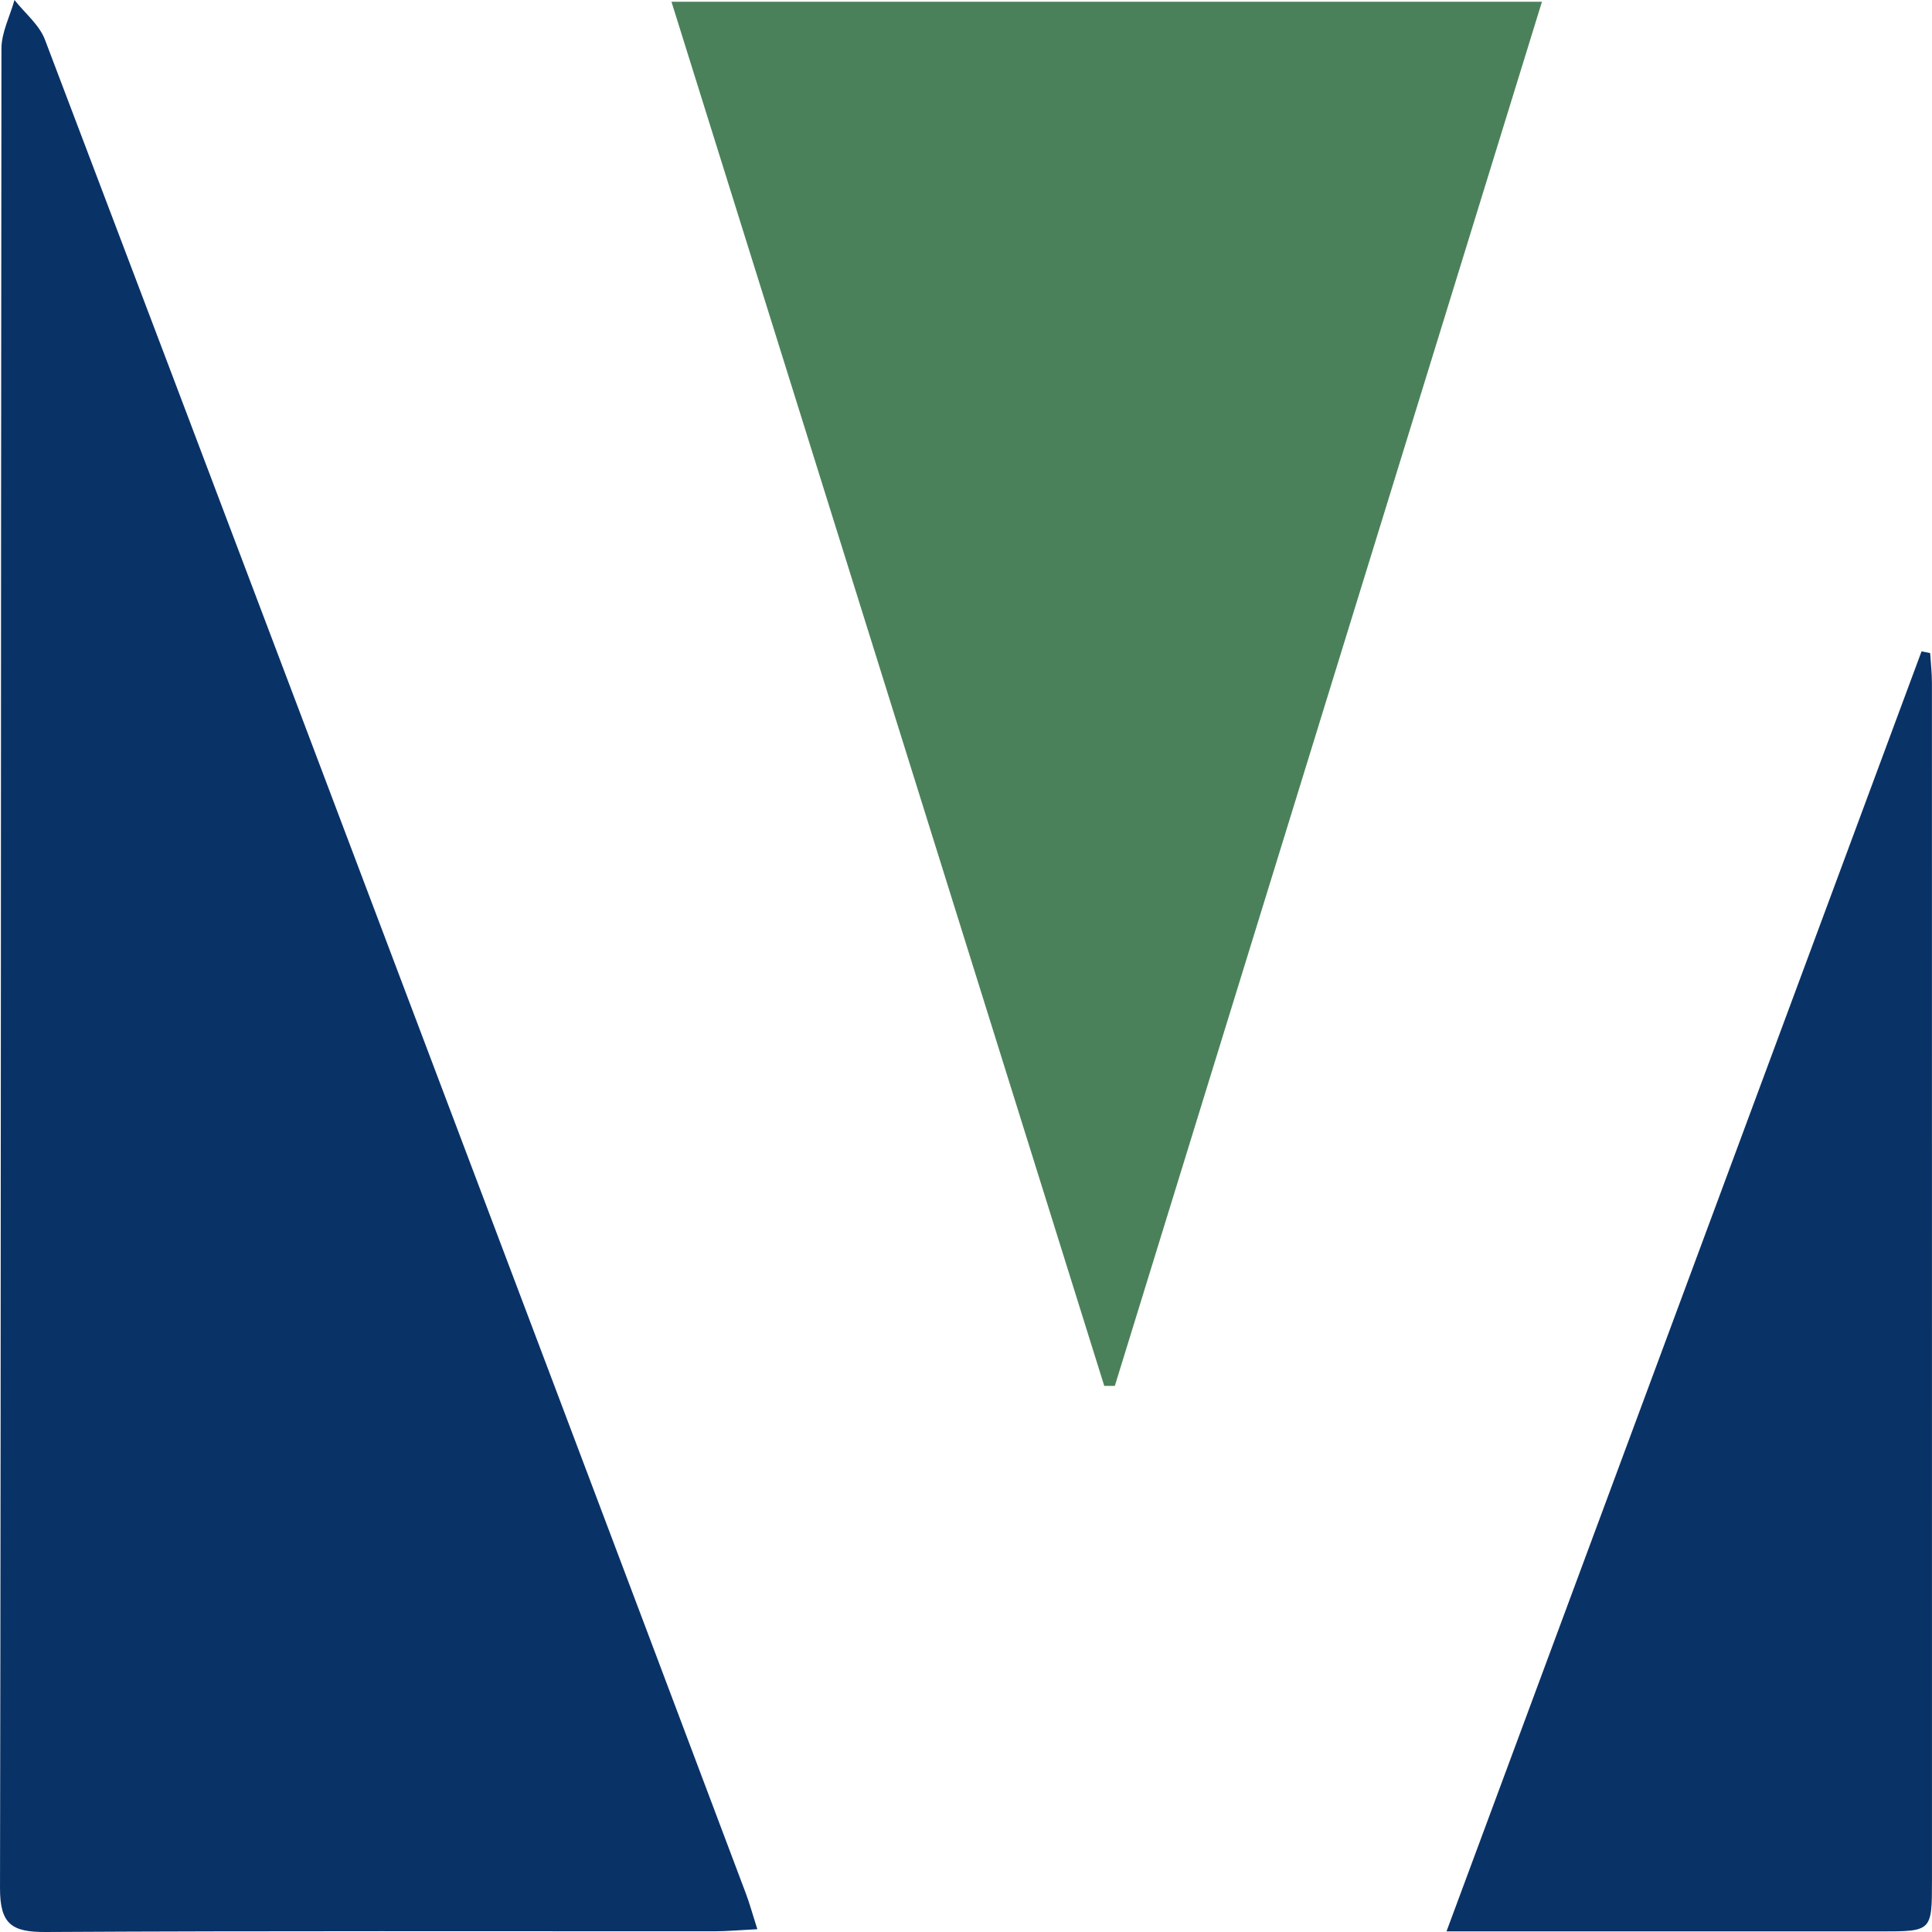
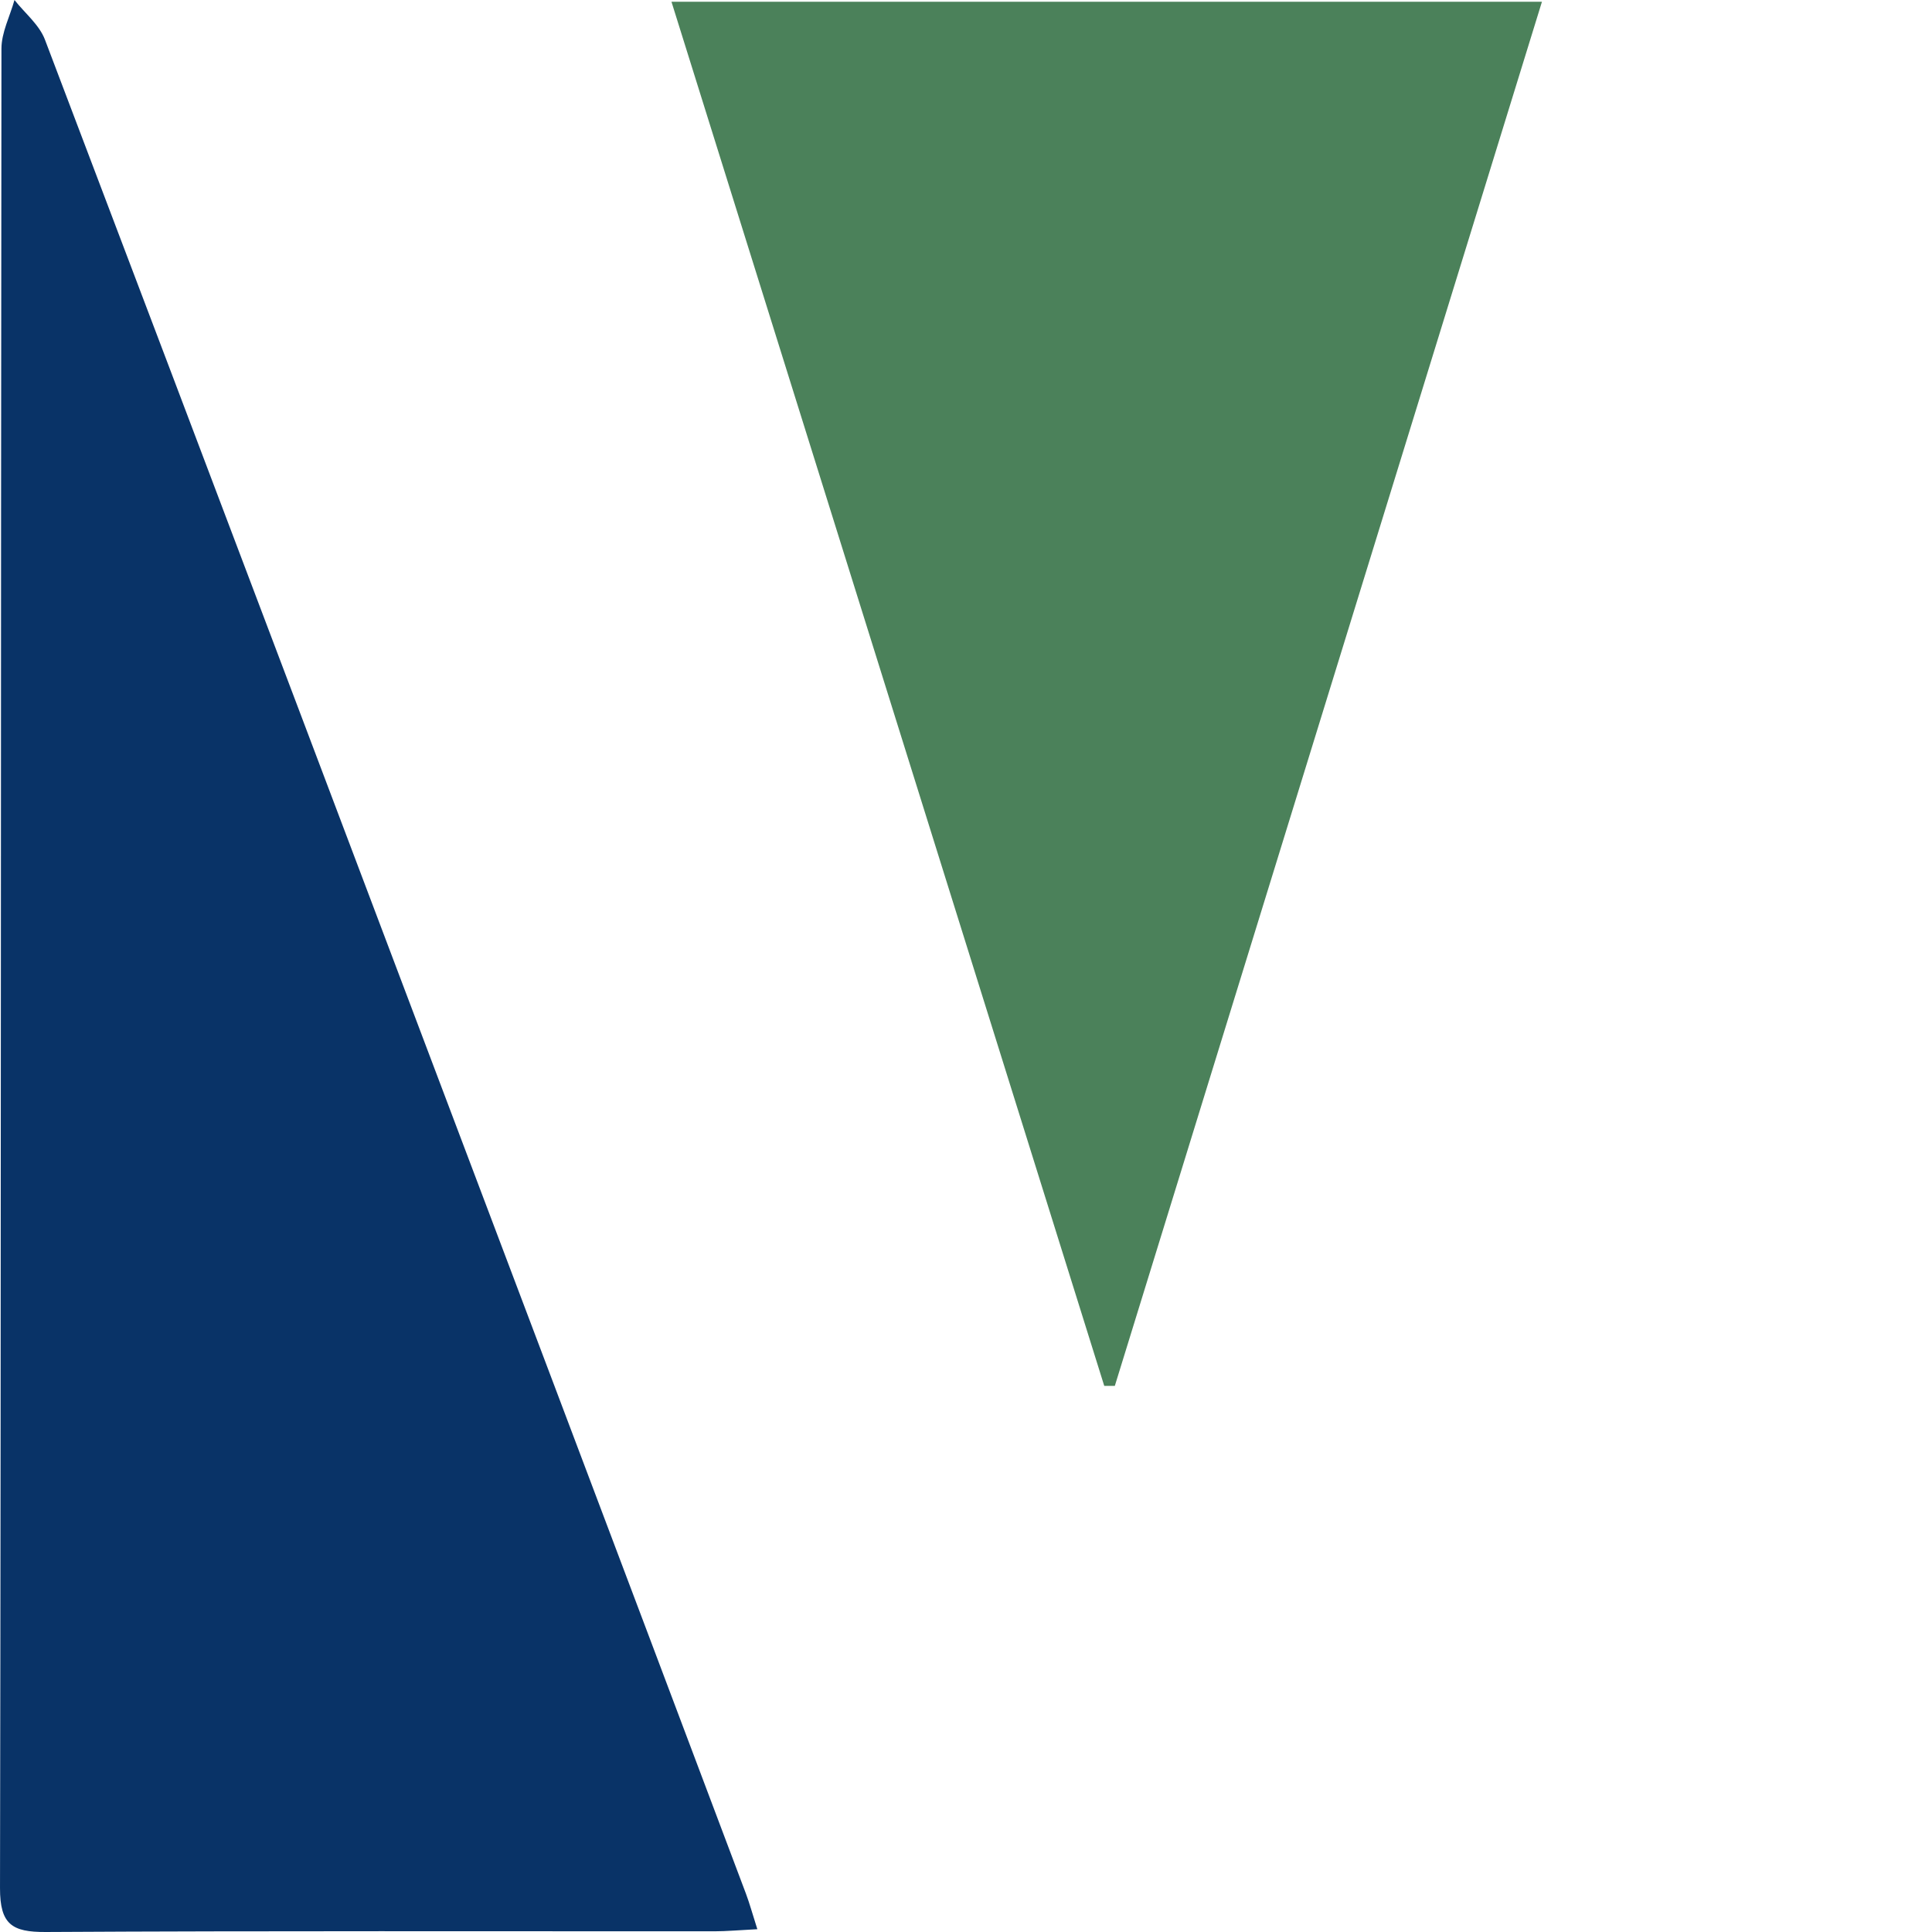
<svg xmlns="http://www.w3.org/2000/svg" version="1.1" id="Layer_1" x="0px" y="0px" width="200px" height="200px" viewBox="0 0 200 200" enable-background="new 0 0 200 200" xml:space="preserve">
  <path fill="#093367" d="M78.4,199.711c-1.894,0.096-3.174,0.216-4.453,0.217c-23.07,0.009-46.14-0.061-69.209,0.072  c-3.49,0.02-4.744-0.781-4.737-4.545C0.117,131.982,0.077,68.51,0.15,5.038C0.152,3.358,1.03,1.68,1.499,0.001  C2.57,1.36,4.064,2.558,4.651,4.102C22.199,50.3,39.66,96.532,57.128,142.761c6.709,17.754,13.403,35.514,20.093,53.276  C77.59,197.016,77.864,198.032,78.4,199.711z" />
  <path fill="#4B815A" d="M114.311,143.465c-14.886-47.61-29.772-95.22-44.8-143.282c30.281,0,59.834,0,90.11,0  c-14.796,47.948-29.506,95.617-44.215,143.285C115.041,143.467,114.676,143.466,114.311,143.465z" />
-   <path fill="#093367" d="M199.81,67.61c0.064,1.029,0.183,2.058,0.183,3.087c0.009,41.332,0.01,82.664,0.004,123.996  c-0.001,5.243-0.019,5.244-5.299,5.245c-13.26,0.001-26.519,0-39.779,0c-1.405,0-2.81,0-5.178,0  c16.561-44.624,32.869-88.568,49.178-132.512C199.215,67.487,199.512,67.549,199.81,67.61z" />
</svg>